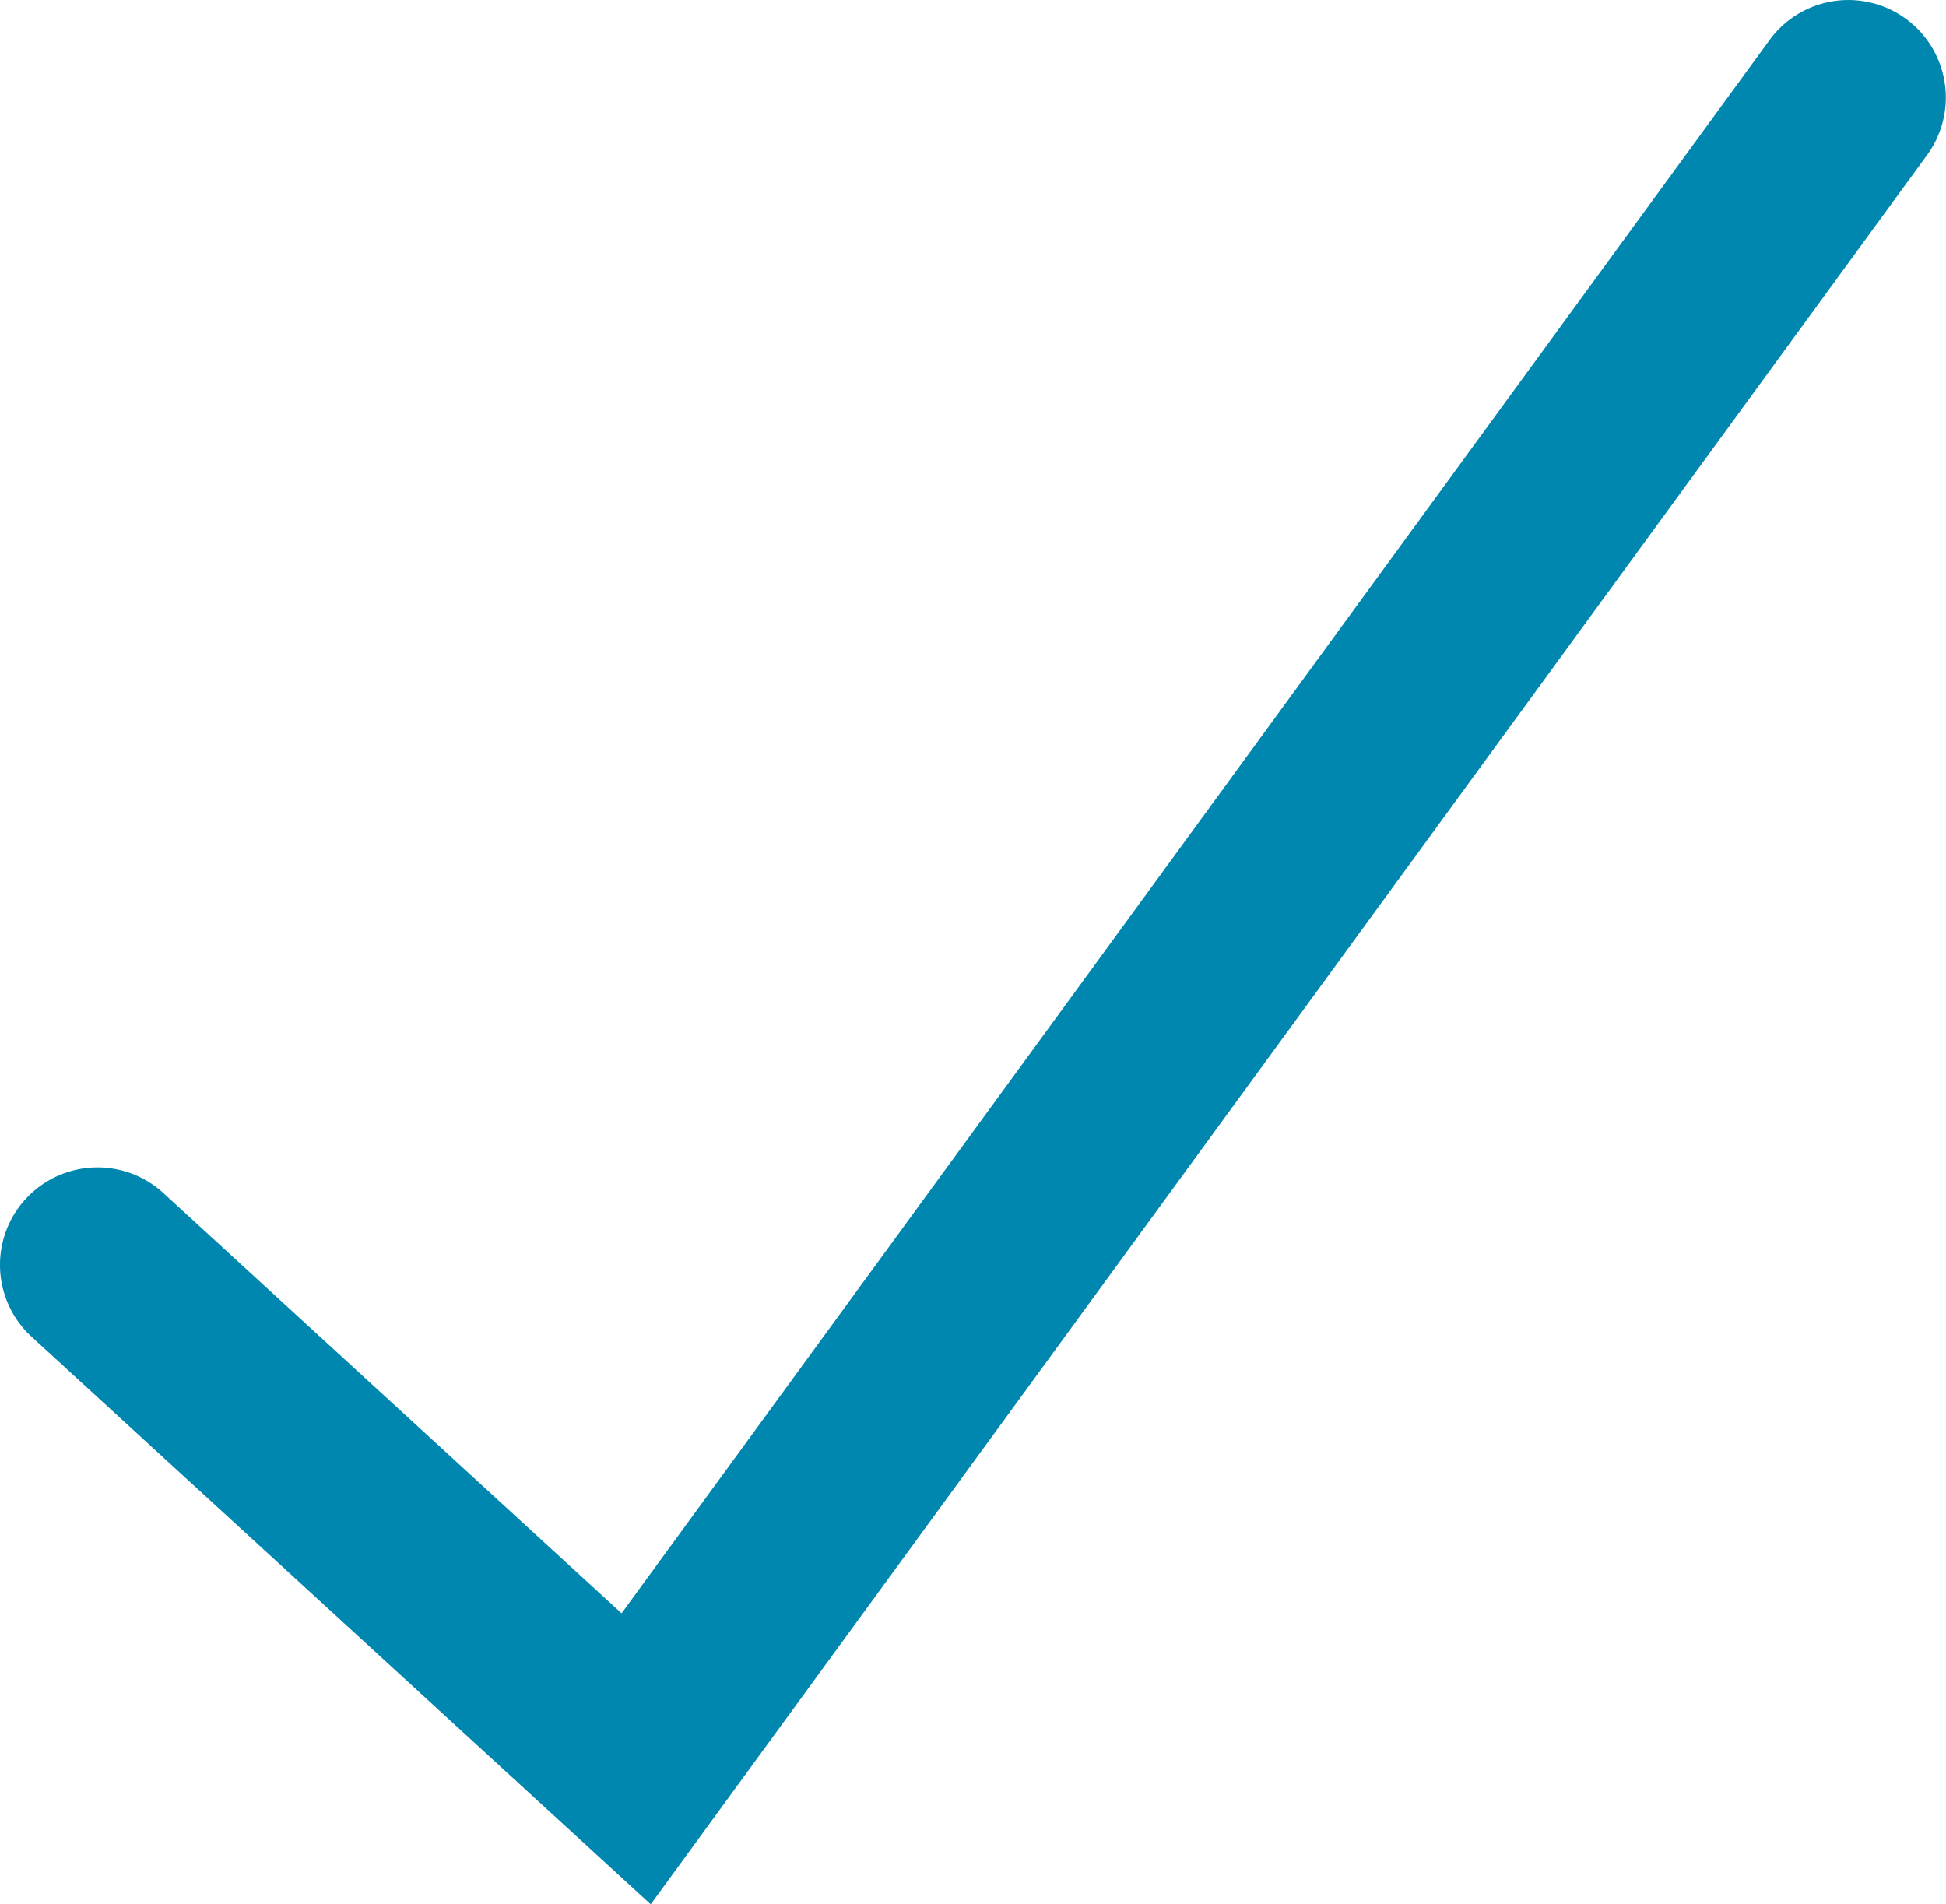
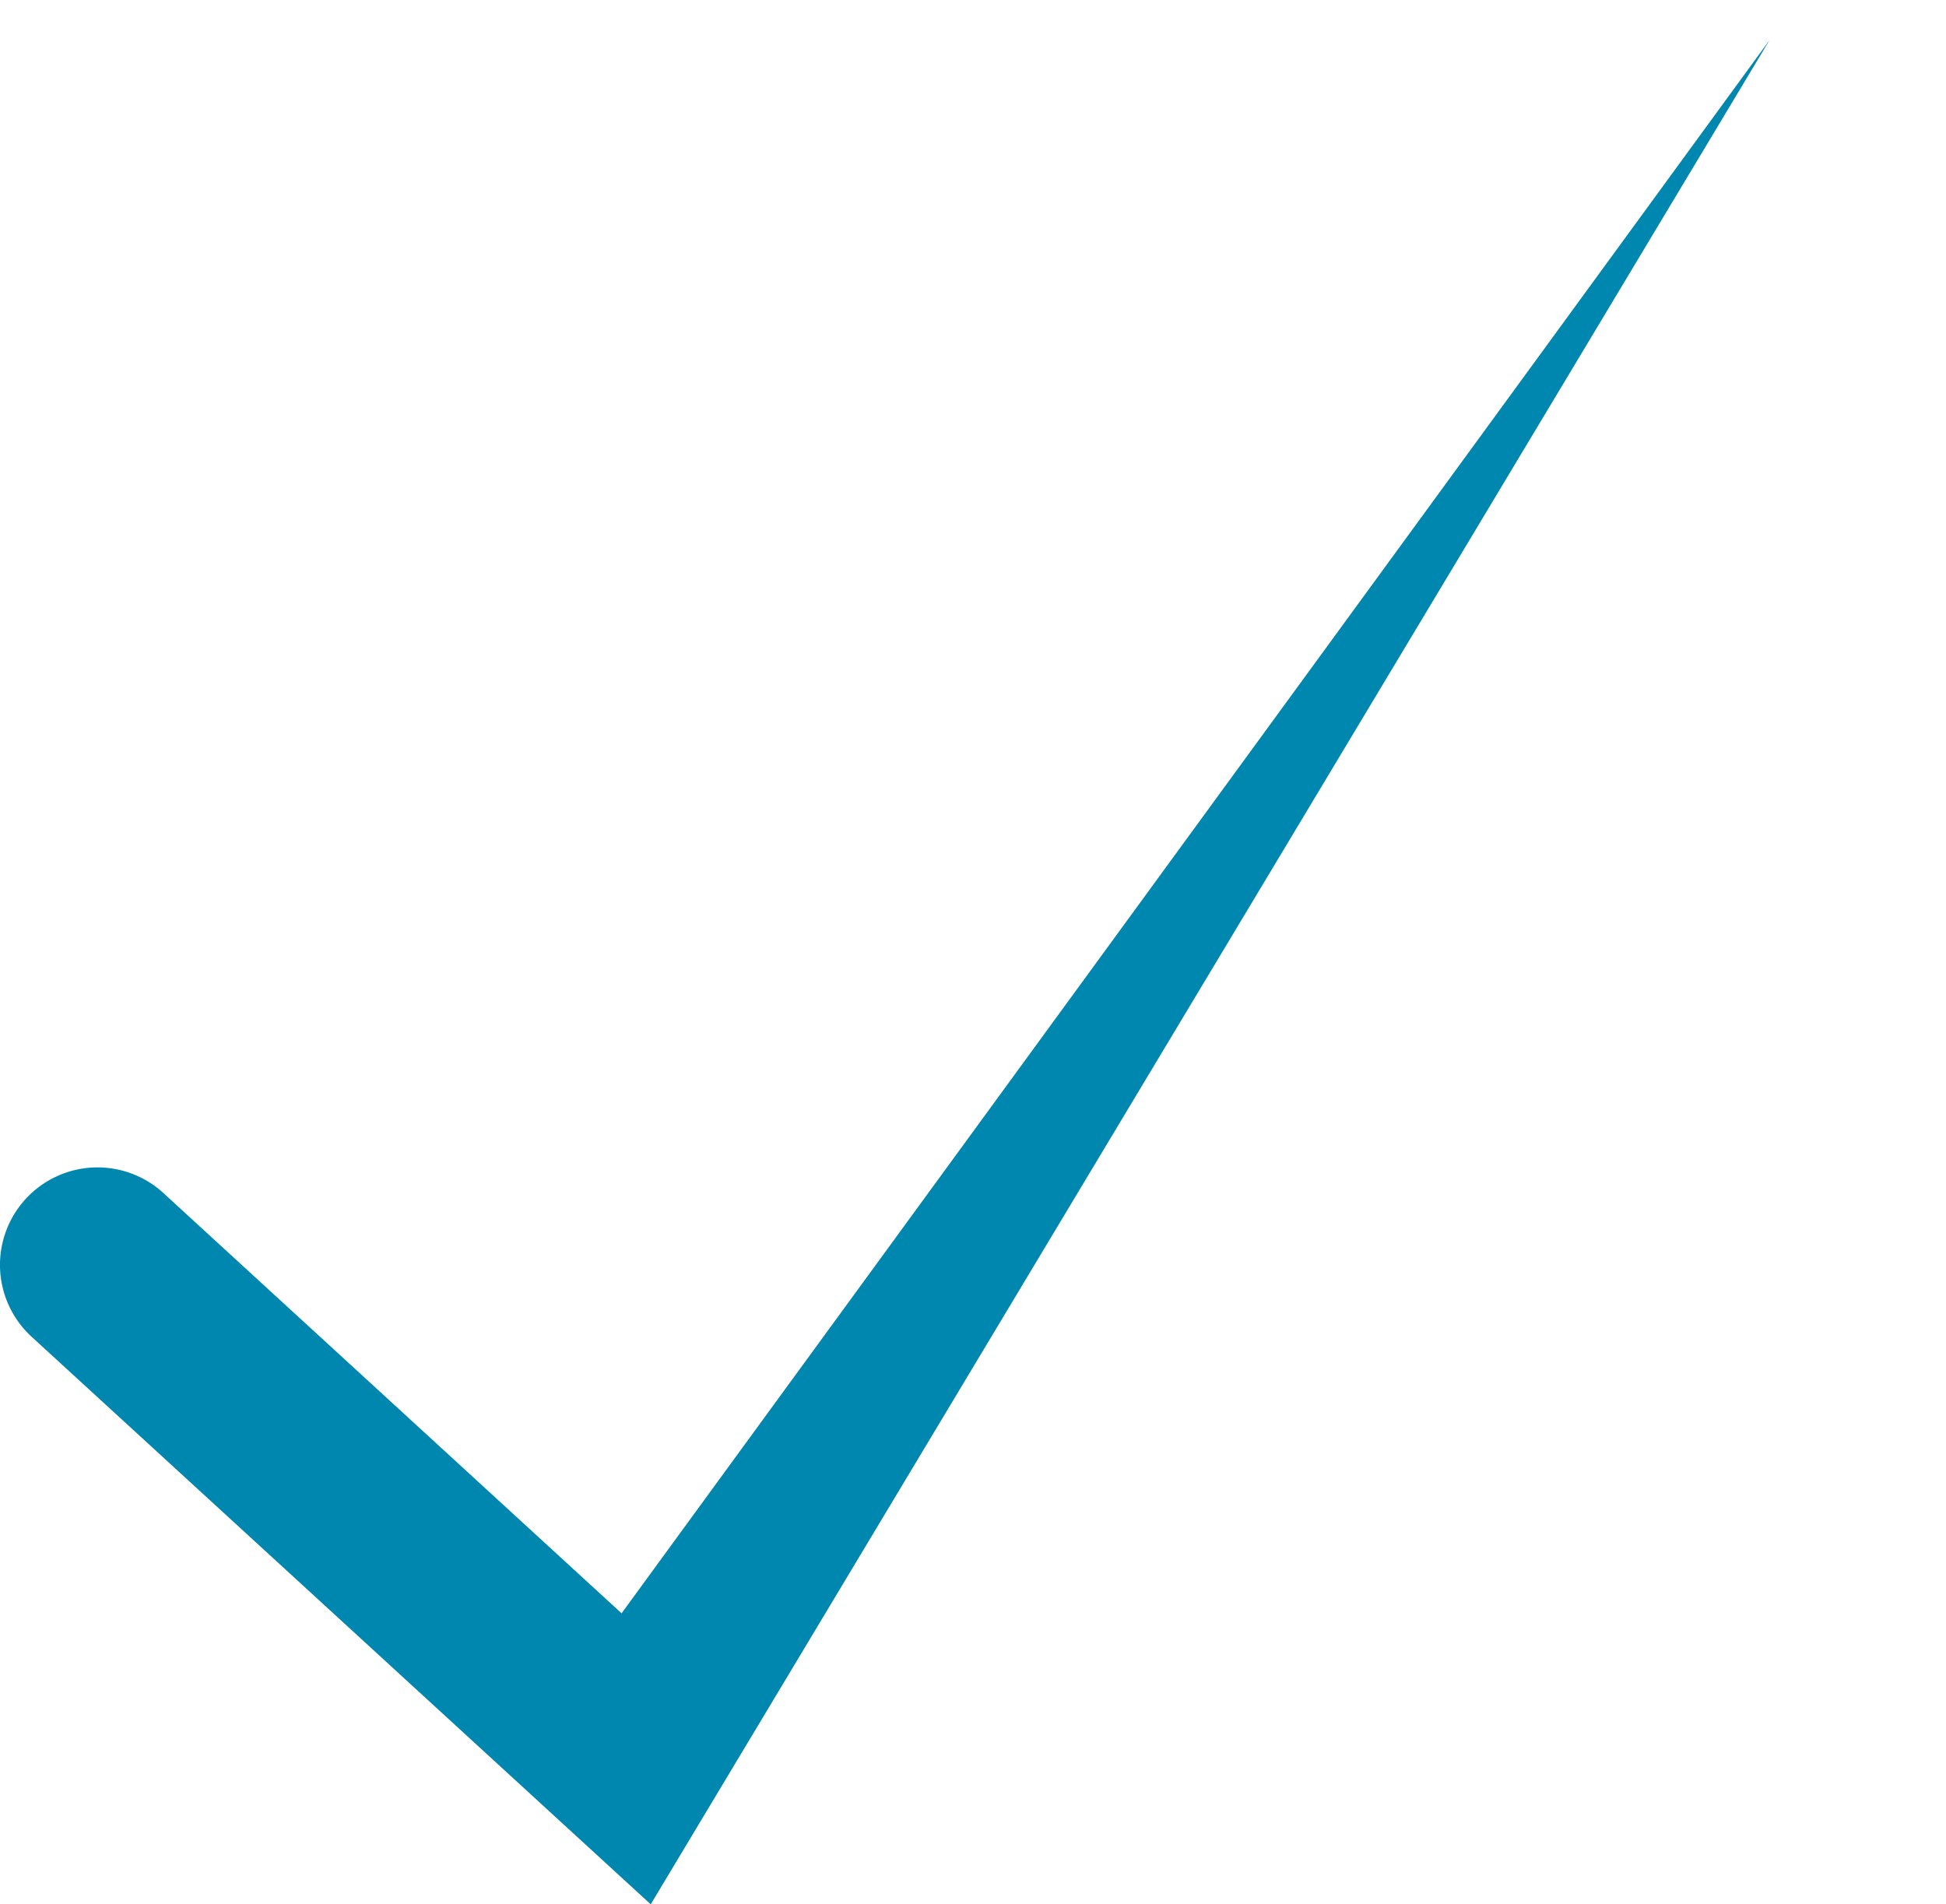
<svg xmlns="http://www.w3.org/2000/svg" width="19.962" height="19.534" viewBox="0 0 19.962 19.534">
-   <path d="M3183.013,1450.322l-6.351-5.822a1,1,0,0,1,1.352-1.474l4.7,4.311,11.776-16.138a1,1,0,0,1,1.616,1.179Z" transform="translate(-3176.338 -1430.788)" fill="#0087af" />
+   <path d="M3183.013,1450.322l-6.351-5.822a1,1,0,0,1,1.352-1.474l4.7,4.311,11.776-16.138Z" transform="translate(-3176.338 -1430.788)" fill="#0087af" />
</svg>